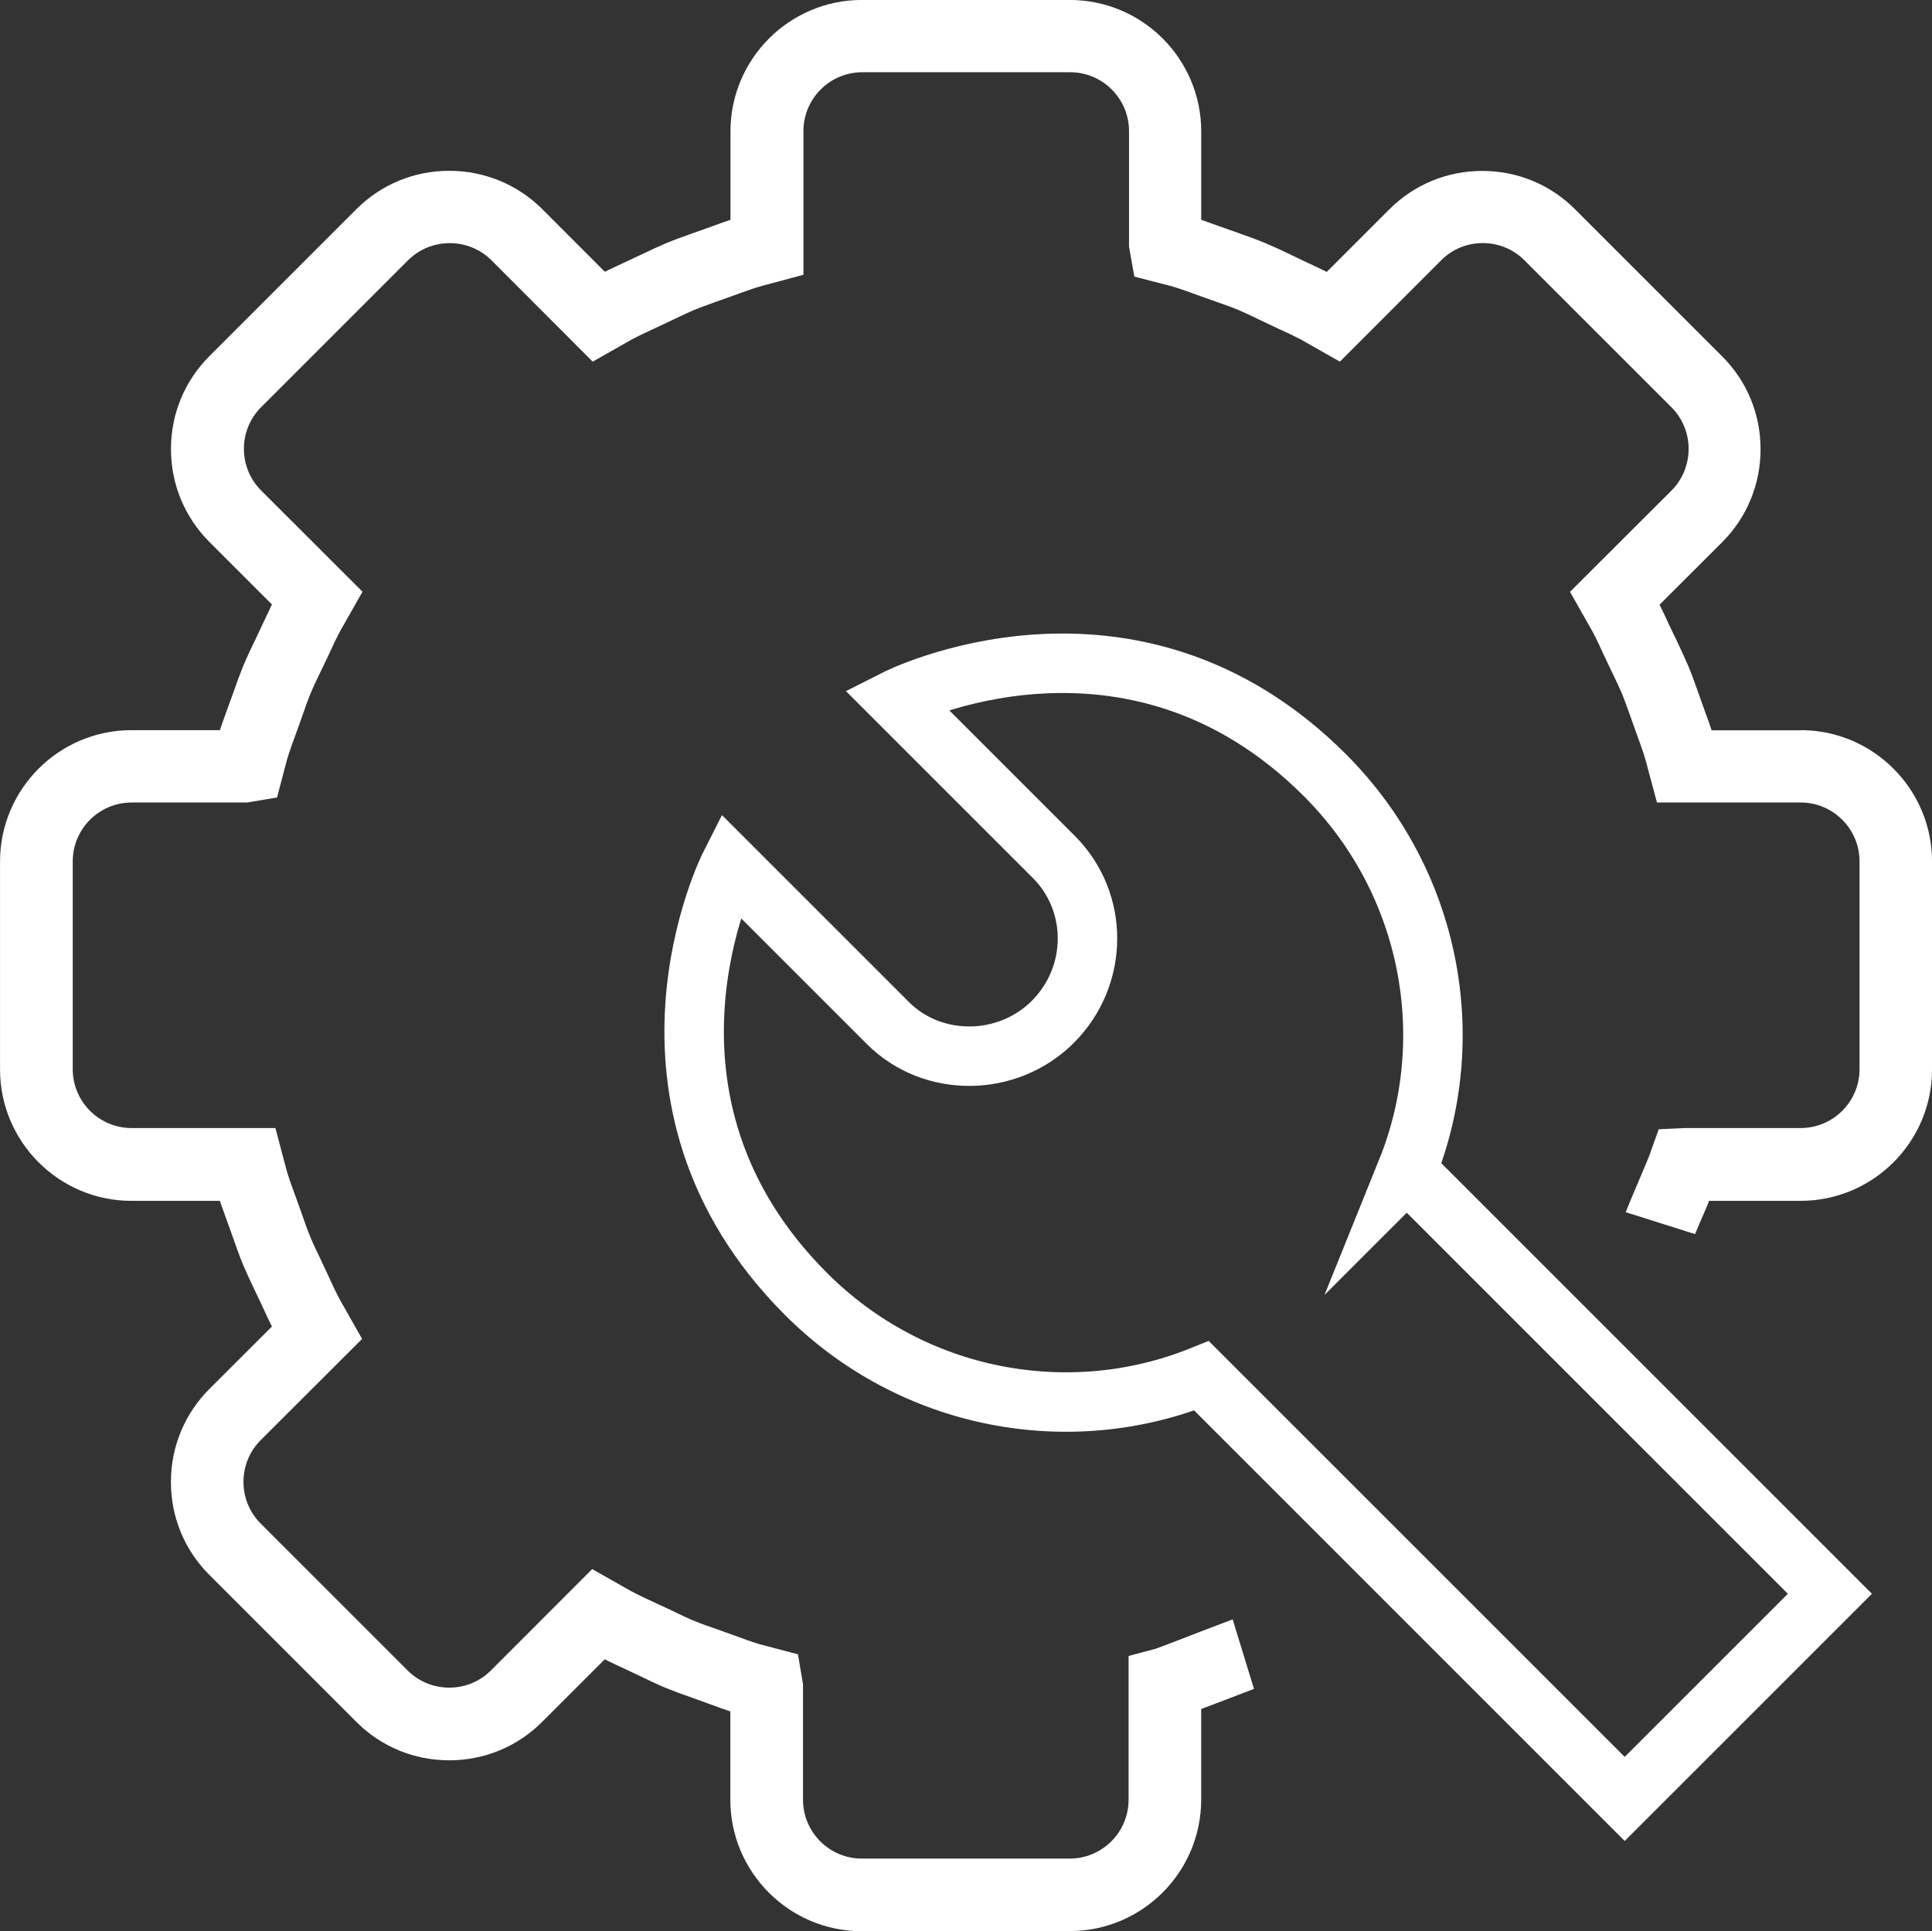
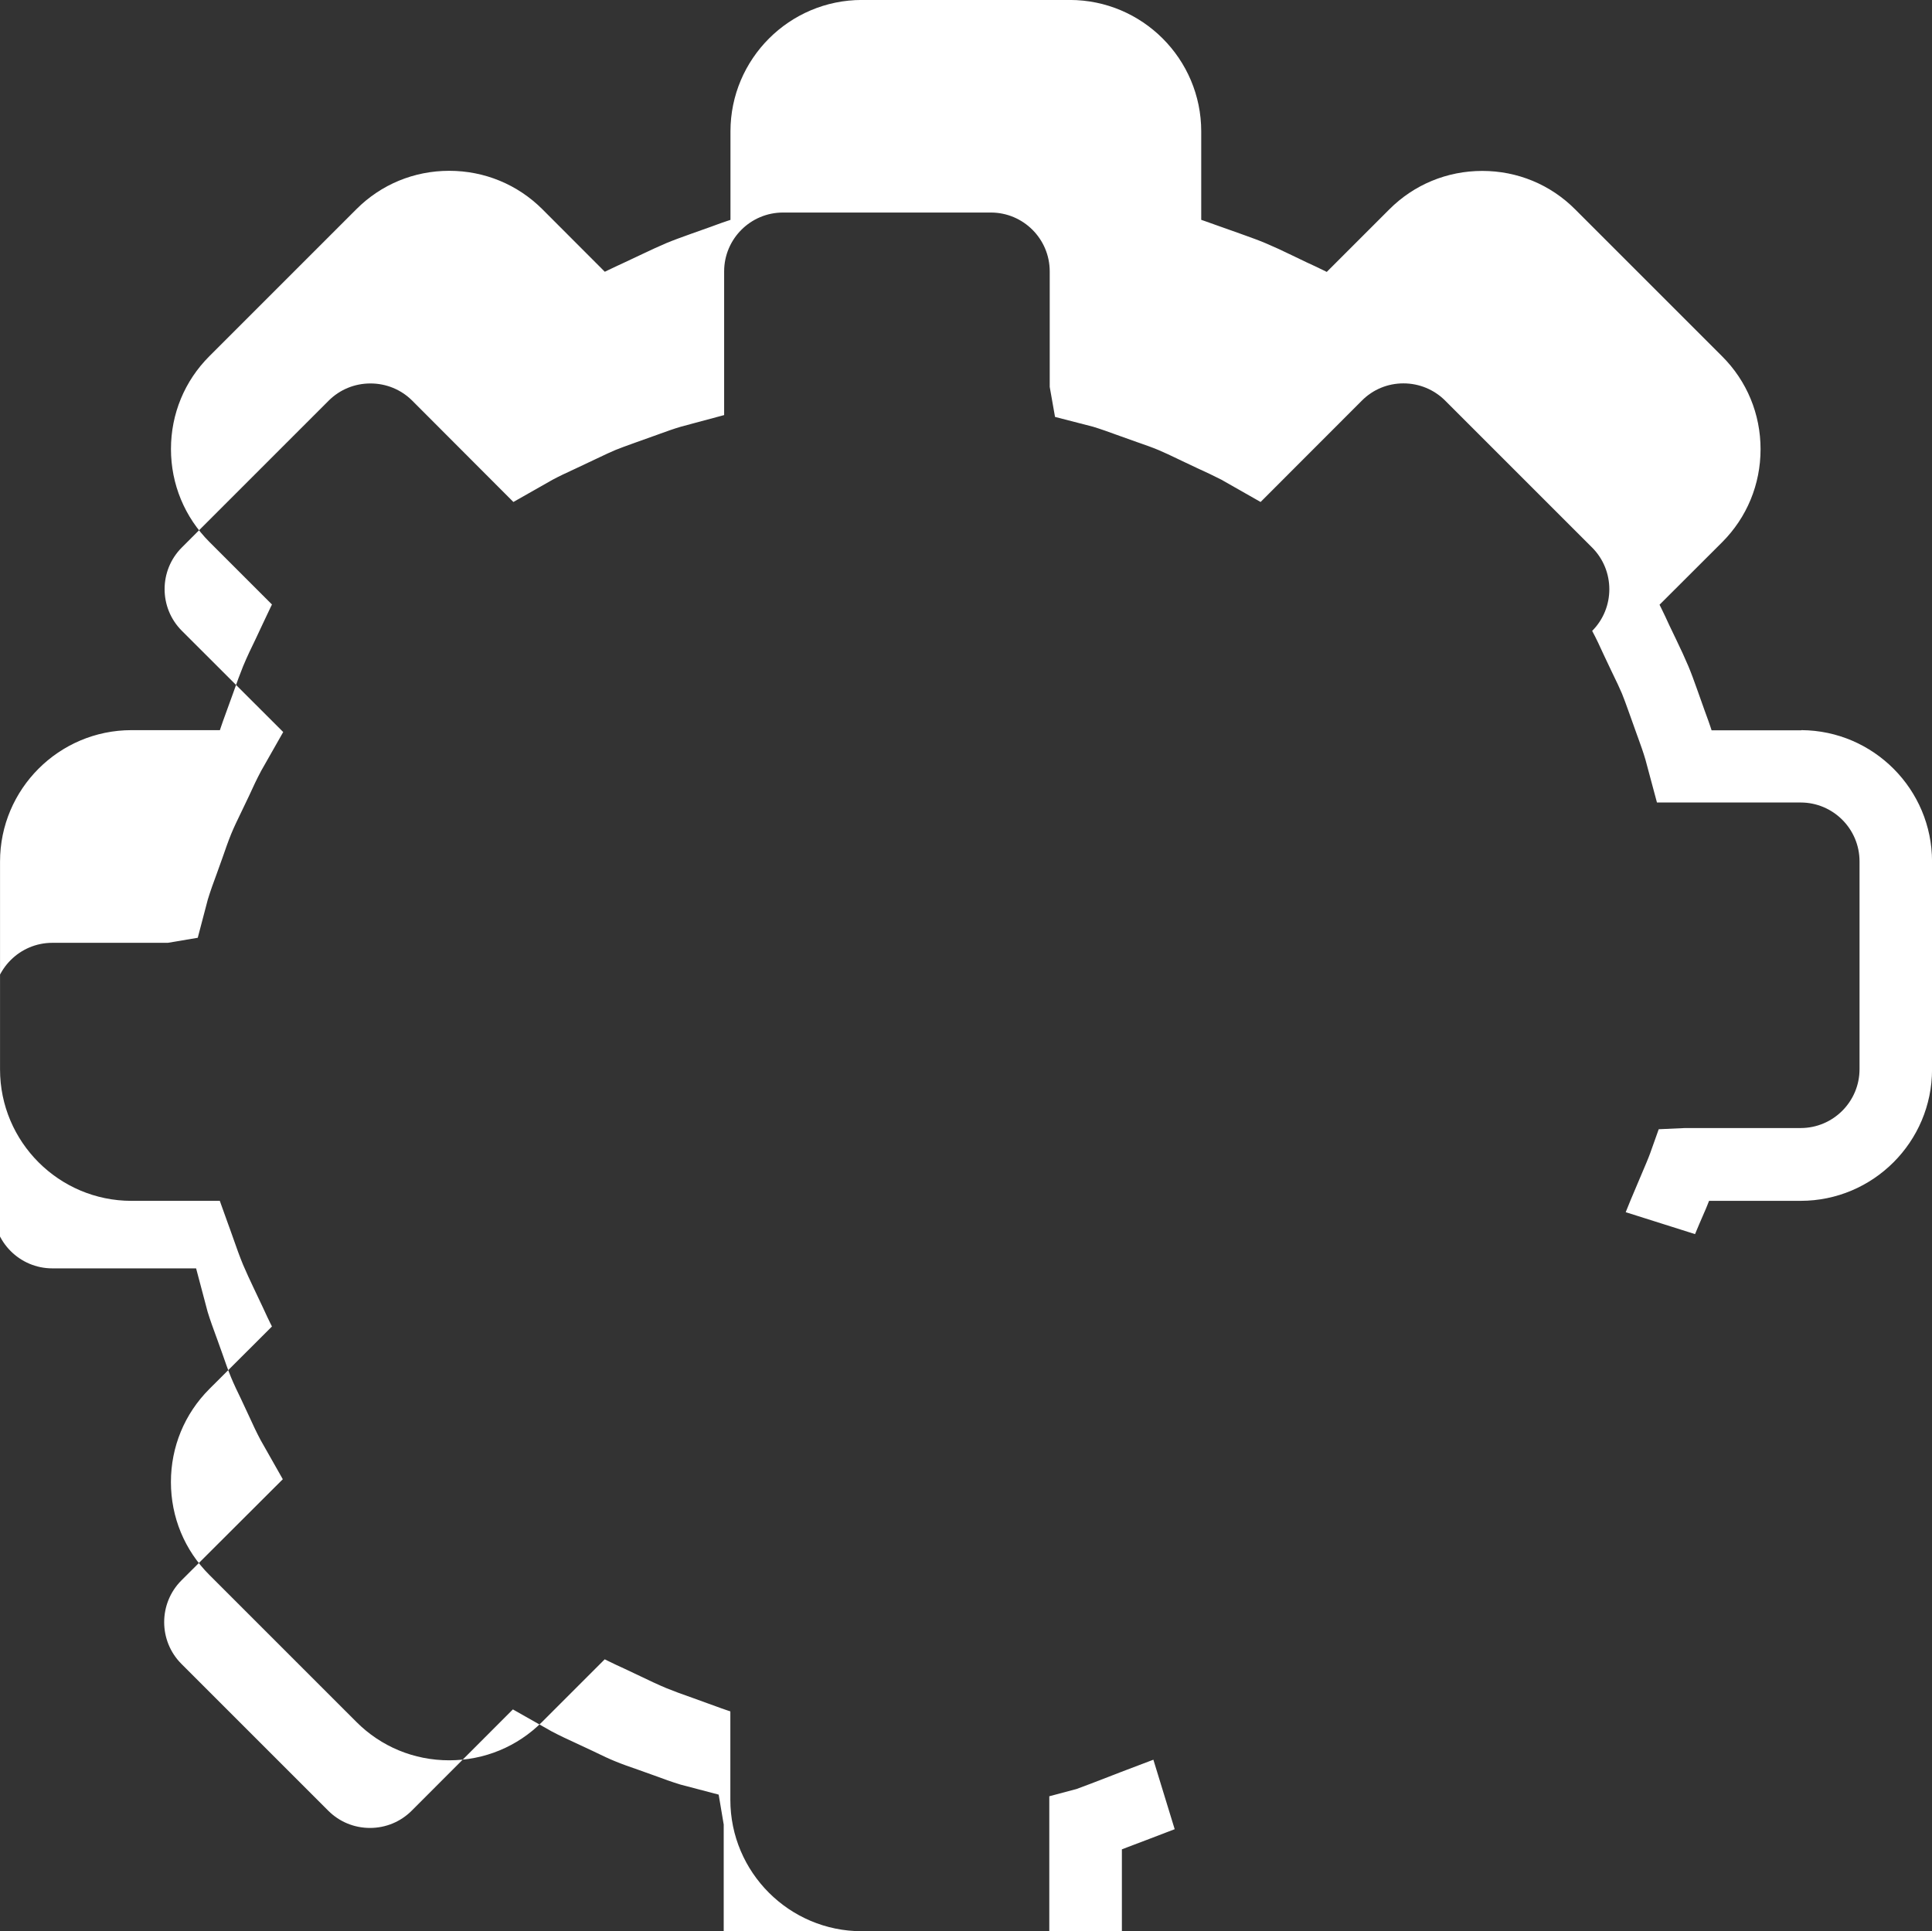
<svg xmlns="http://www.w3.org/2000/svg" id="Layer_2" data-name="Layer 2" viewBox="0 0 812.3 812.07">
  <rect x="0" y="0" width="812.3" height="812.07" fill="#333333" stroke="none" />
  <defs>
    <style>      .cls-1 {        fill: none;        stroke: #fff;        stroke-miterlimit: 10;        stroke-width: 25px;      }      .cls-2 {        fill: #fff;      }    </style>
  </defs>
  <g id="Map_Base" data-name="Map Base">
    <g>
-       <path class="cls-1" d="M591.46,492.26c22.31-55.27,10.65-121.19-34.4-166.29-81.94-81.94-180.35-32-180.35-32l66.4,66.4c18.9,18.9,18.9,49.94-.48,69.33-18.9,18.9-50.42,19.38-69.33.48l-66.4-66.4s-49.9,98.44,32,180.35c45.1,45.1,111.02,56.71,166.29,34.4l177.91,177.91,86.27-86.27-177.91-177.91Z" />
-       <path class="cls-2" d="M362.34,812.07c-30.48,0-55.27-24.79-55.27-55.27v-37.17l-1.37-.46c-1.63-.54-3.28-1.14-4.87-1.73-.98-.36-1.96-.72-2.94-1.06l-6.39-2.32c-4.56-1.58-8.03-2.87-11.27-4.18-3.77-1.58-7.39-3.3-10.73-4.91l-7.05-3.34c-2.28-1.04-4.64-2.12-6.91-3.26l-1.29-.64-26.29,26.29c-10.41,10.43-24.29,16.18-39.09,16.18s-28.67-5.74-39.06-16.17l-61.8-61.8c-10.41-10.39-16.15-24.26-16.15-39.05s5.73-28.68,16.15-39.11l26.33-26.29-.65-1.29c-.86-1.73-1.7-3.53-2.5-5.28l-.8-1.72-3.78-7.98c-1.5-3.17-3.04-6.44-4.4-9.66-1.49-3.58-2.76-7.21-3.99-10.71l-1.45-4.08-.93-2.56c-1.18-3.26-2.12-5.84-2.95-8.21l-.47-1.34h-37.14c-30.48,0-55.27-24.79-55.27-55.27v-87.39c0-30.48,24.79-55.27,55.27-55.27h37.17l.46-1.37c.54-1.63,1.15-3.29,1.73-4.89.36-.98.71-1.95,1.06-2.93l2.32-6.39c1.59-4.58,2.88-8.04,4.18-11.27,1.69-4.07,3.6-8.04,5.27-11.45l2.78-5.93c1.14-2.45,2.29-4.89,3.47-7.33l.62-1.28-26.28-26.28c-10.43-10.43-16.18-24.31-16.18-39.09s5.74-28.65,16.17-39.06l61.8-61.8c10.38-10.4,24.24-16.13,39.03-16.13s28.69,5.73,39.13,16.13l26.28,26.32,1.29-.63c1.37-.67,2.76-1.32,4.14-1.96.83-.38,1.66-.77,2.48-1.15l8.6-4.05c3.04-1.43,6.19-2.92,9.35-4.25,3.1-1.29,6.22-2.41,9.23-3.49l1.44-.52,8-2.84,1.77-.65c1.69-.62,3.44-1.26,5.15-1.82l1.38-.45v-37.21c0-30.48,24.79-55.27,55.27-55.27h87.39c30.48,0,55.27,24.79,55.27,55.27v37.19l1.35.46c2.31.8,4.63,1.64,6.94,2.47l8.02,2.85,2.14.77c2.78,1,5.65,2.03,8.41,3.19,3.6,1.52,7.26,3.2,11.19,5.12l6.18,2.97c2.43,1.12,4.89,2.25,7.26,3.43l1.29.64,26.29-26.29c10.41-10.43,24.29-16.18,39.09-16.18s28.67,5.74,39.06,16.17l61.8,61.8c10.41,10.39,16.15,24.26,16.15,39.05s-5.73,28.68-16.15,39.11l-26.33,26.29.65,1.29c1.18,2.36,2.31,4.82,3.4,7.2l2.99,6.23c1.97,4.06,3.63,7.7,5.09,11.13,1.29,3.08,2.4,6.18,3.47,9.18l.53,1.48,2.84,8,.65,1.78c.62,1.69,1.26,3.44,1.82,5.14l.45,1.38h37.61l.2-.08c30.3.21,54.88,24.93,54.88,55.27v87.39c0,30.48-24.79,55.27-55.27,55.27h-38.48l-.71,1.78c-.4,1-.81,2.04-1.27,3.02-1.38,3.16-2.95,6.83-3.92,9.19l-29.15-9.22c.93-2.38,2.71-6.69,4.96-11.95l1.03-2.43c1.97-4.62,3.66-8.62,4.26-10.31l3.63-10.19,11.03-.5h48.65c13.65,0,24.75-11.1,24.75-24.75v-87.39c0-13.65-11.1-24.75-24.75-24.75h-60.42l-4.85-18.06c-.91-3.12-2-6.12-3.05-9.03l-.45-1.23-3-8.4c-.29-.8-.58-1.6-.86-2.39-.78-2.19-1.6-4.45-2.49-6.66-1.09-2.58-2.34-5.16-3.55-7.66l-.9-1.87-3.2-6.76c-1.7-3.76-3.19-6.93-4.89-10.1l-9.32-16.42,42.66-42.58c9.62-9.66,9.62-25.37,0-35.03l-61.8-61.8c-4.7-4.68-10.94-7.25-17.56-7.25s-12.84,2.58-17.48,7.26l-42.57,42.61-16.5-9.38c-2.97-1.52-6.26-3.09-10.14-4.85l-6.74-3.19-1.83-.88c-2.52-1.2-5.12-2.45-7.78-3.57-2.61-1.09-5.35-2.05-7.99-2.97l-1.01-.35-8.4-3c-3.36-1.23-6.67-2.42-10.1-3.47l-15.94-4.11-2.23-12.62v-48.57c0-13.65-11.1-24.75-24.75-24.75h-87.39c-13.65,0-24.75,11.1-24.75,24.75v60.42l-18.06,4.85c-3.11.9-6.1,1.99-9,3.04l-1.26.46-8.4,3c-.8.29-1.59.58-2.38.86-2.19.79-4.46,1.6-6.67,2.5-2.1.89-4.24,1.9-6.3,2.88-.83.39-1.65.78-2.48,1.17l-8.06,3.81-.69.32c-2.92,1.35-5.95,2.75-8.89,4.33l-16.42,9.32-42.58-42.66c-4.68-4.63-10.9-7.18-17.52-7.18s-12.83,2.55-17.5,7.17l-61.8,61.8c-9.66,9.66-9.66,25.37,0,35.03l42.62,42.58-9.26,16.3c-1.8,3.36-3.33,6.62-5.09,10.5l-3.03,6.33-.61,1.27c-1.32,2.73-2.68,5.54-3.88,8.44-1.31,3.23-2.46,6.55-3.57,9.76l-2.48,6.91c-1.36,3.67-2.68,7.28-3.79,10.95l-4.22,16.05-12.58,2.12h-48.57c-13.65,0-24.75,11.1-24.75,24.75v87.39c0,13.65,11.1,24.75,24.75,24.75h60.46l4.85,18.3c1.05,3.44,2.32,6.89,3.54,10.23l.24.64,2.48,6.92c1.1,3.19,2.25,6.51,3.6,9.78,1.22,2.96,2.71,6.03,4.15,9l3.45,7.39c1.5,3.28,3.06,6.69,4.86,10.03l9.28,16.38-42.66,42.58c-9.62,9.66-9.62,25.37,0,35.03l61.8,61.8c4.68,4.66,10.9,7.22,17.51,7.22s12.83-2.56,17.51-7.22l42.58-42.62,16.34,9.26c3.5,1.84,6.91,3.43,10.09,4.88l7.36,3.44,1.47.71c2.48,1.2,5.04,2.44,7.68,3.5,3.1,1.29,6.41,2.43,9.62,3.54l6.96,2.49c3.81,1.41,7.28,2.68,10.95,3.79l16.05,4.22,2.12,12.58v48.57c0,13.65,11.1,24.75,24.75,24.75h87.39c13.65,0,24.75-11.1,24.75-24.75v-60.46l11.39-3.03.06-.02c1.57-.52,8.7-3.28,16.25-6.2l2.26-.88c6.55-2.5,11.28-4.3,13.8-5.24l8.96,29.22c-2.48.93-6.92,2.62-11.83,4.53-2.76,1.02-5.62,2.12-8.34,3.16l-2.03.78v38.1c0,30.48-24.79,55.27-55.27,55.27h-87.39Z" />
+       <path class="cls-2" d="M362.34,812.07c-30.48,0-55.27-24.79-55.27-55.27v-37.17l-1.37-.46c-1.63-.54-3.28-1.14-4.87-1.73-.98-.36-1.96-.72-2.94-1.06l-6.39-2.32c-4.56-1.58-8.03-2.87-11.27-4.18-3.77-1.58-7.39-3.3-10.73-4.91l-7.05-3.34c-2.28-1.04-4.64-2.12-6.91-3.26l-1.29-.64-26.29,26.29c-10.41,10.43-24.29,16.18-39.09,16.18s-28.67-5.74-39.06-16.17l-61.8-61.8c-10.41-10.39-16.15-24.26-16.15-39.05s5.73-28.68,16.15-39.11l26.33-26.29-.65-1.29c-.86-1.73-1.7-3.53-2.5-5.28l-.8-1.72-3.78-7.98c-1.5-3.17-3.04-6.44-4.4-9.66-1.49-3.58-2.76-7.21-3.99-10.71l-1.45-4.08-.93-2.56c-1.18-3.26-2.12-5.84-2.95-8.21l-.47-1.34h-37.14c-30.48,0-55.27-24.79-55.27-55.27v-87.39c0-30.48,24.79-55.27,55.27-55.27h37.17l.46-1.37c.54-1.63,1.15-3.29,1.73-4.89.36-.98.71-1.95,1.06-2.93l2.32-6.39c1.59-4.58,2.88-8.04,4.18-11.27,1.69-4.07,3.6-8.04,5.27-11.45l2.78-5.93c1.14-2.45,2.29-4.89,3.47-7.33l.62-1.28-26.28-26.28c-10.43-10.43-16.18-24.31-16.18-39.09s5.74-28.65,16.17-39.06l61.8-61.8c10.38-10.4,24.24-16.13,39.03-16.13s28.69,5.73,39.13,16.13l26.28,26.32,1.29-.63c1.37-.67,2.76-1.32,4.14-1.96.83-.38,1.66-.77,2.48-1.15l8.6-4.05c3.04-1.43,6.19-2.92,9.35-4.25,3.1-1.29,6.22-2.41,9.23-3.49l1.44-.52,8-2.84,1.77-.65c1.69-.62,3.44-1.26,5.15-1.82l1.38-.45v-37.21c0-30.48,24.79-55.27,55.27-55.27h87.39c30.48,0,55.27,24.79,55.27,55.27v37.19l1.35.46c2.31.8,4.63,1.64,6.94,2.47l8.02,2.85,2.14.77c2.78,1,5.65,2.03,8.41,3.19,3.6,1.52,7.26,3.2,11.19,5.12l6.18,2.97c2.43,1.12,4.89,2.25,7.26,3.43l1.29.64,26.29-26.29c10.41-10.43,24.29-16.18,39.09-16.18s28.67,5.74,39.06,16.17l61.8,61.8c10.41,10.39,16.15,24.26,16.15,39.05s-5.73,28.68-16.15,39.11l-26.33,26.29.65,1.29c1.18,2.36,2.31,4.82,3.4,7.2l2.99,6.23c1.97,4.06,3.63,7.7,5.09,11.13,1.29,3.08,2.4,6.18,3.47,9.18l.53,1.48,2.84,8,.65,1.78c.62,1.69,1.26,3.44,1.82,5.14l.45,1.38h37.61l.2-.08c30.3.21,54.88,24.93,54.88,55.27v87.39c0,30.48-24.79,55.27-55.27,55.27h-38.48l-.71,1.78c-.4,1-.81,2.04-1.27,3.02-1.38,3.16-2.95,6.83-3.92,9.19l-29.15-9.22c.93-2.38,2.71-6.69,4.96-11.95l1.03-2.43c1.97-4.62,3.66-8.62,4.26-10.31l3.63-10.19,11.03-.5h48.65c13.65,0,24.75-11.1,24.75-24.75v-87.39c0-13.65-11.1-24.75-24.75-24.75h-60.42l-4.85-18.06c-.91-3.12-2-6.12-3.05-9.03l-.45-1.23-3-8.4c-.29-.8-.58-1.6-.86-2.39-.78-2.19-1.6-4.45-2.49-6.66-1.09-2.58-2.34-5.16-3.55-7.66l-.9-1.87-3.2-6.76c-1.7-3.76-3.19-6.93-4.89-10.1c9.62-9.66,9.62-25.37,0-35.03l-61.8-61.8c-4.7-4.68-10.94-7.25-17.56-7.25s-12.84,2.58-17.48,7.26l-42.57,42.61-16.5-9.38c-2.97-1.52-6.26-3.09-10.14-4.85l-6.74-3.19-1.83-.88c-2.52-1.2-5.12-2.45-7.78-3.57-2.61-1.09-5.35-2.05-7.99-2.97l-1.01-.35-8.4-3c-3.36-1.23-6.67-2.42-10.1-3.47l-15.94-4.11-2.23-12.62v-48.57c0-13.65-11.1-24.75-24.75-24.75h-87.39c-13.65,0-24.75,11.1-24.75,24.75v60.42l-18.06,4.85c-3.11.9-6.1,1.99-9,3.04l-1.26.46-8.4,3c-.8.29-1.59.58-2.38.86-2.19.79-4.46,1.6-6.67,2.5-2.1.89-4.24,1.9-6.3,2.88-.83.39-1.65.78-2.48,1.17l-8.06,3.81-.69.32c-2.92,1.35-5.95,2.75-8.89,4.33l-16.42,9.32-42.58-42.66c-4.68-4.63-10.9-7.18-17.52-7.18s-12.83,2.55-17.5,7.17l-61.8,61.8c-9.66,9.66-9.66,25.37,0,35.03l42.62,42.58-9.26,16.3c-1.8,3.36-3.33,6.62-5.09,10.5l-3.03,6.33-.61,1.27c-1.32,2.73-2.68,5.54-3.88,8.44-1.31,3.23-2.46,6.55-3.57,9.76l-2.48,6.91c-1.36,3.67-2.68,7.28-3.79,10.95l-4.22,16.05-12.58,2.12h-48.57c-13.65,0-24.75,11.1-24.75,24.75v87.39c0,13.65,11.1,24.75,24.75,24.75h60.46l4.85,18.3c1.05,3.44,2.32,6.89,3.54,10.23l.24.64,2.48,6.92c1.1,3.19,2.25,6.51,3.6,9.78,1.22,2.96,2.71,6.03,4.15,9l3.45,7.39c1.5,3.28,3.06,6.69,4.86,10.03l9.28,16.38-42.66,42.58c-9.62,9.66-9.62,25.37,0,35.03l61.8,61.8c4.68,4.66,10.9,7.22,17.51,7.22s12.83-2.56,17.51-7.22l42.58-42.62,16.34,9.26c3.5,1.84,6.91,3.43,10.09,4.88l7.36,3.44,1.47.71c2.48,1.2,5.04,2.44,7.68,3.5,3.1,1.29,6.41,2.43,9.62,3.54l6.96,2.49c3.81,1.41,7.28,2.68,10.95,3.79l16.05,4.22,2.12,12.58v48.57c0,13.65,11.1,24.75,24.75,24.75h87.39c13.65,0,24.75-11.1,24.75-24.75v-60.46l11.39-3.03.06-.02c1.57-.52,8.7-3.28,16.25-6.2l2.26-.88c6.55-2.5,11.28-4.3,13.8-5.24l8.96,29.22c-2.48.93-6.92,2.62-11.83,4.53-2.76,1.02-5.62,2.12-8.34,3.16l-2.03.78v38.1c0,30.48-24.79,55.27-55.27,55.27h-87.39Z" />
    </g>
  </g>
</svg>